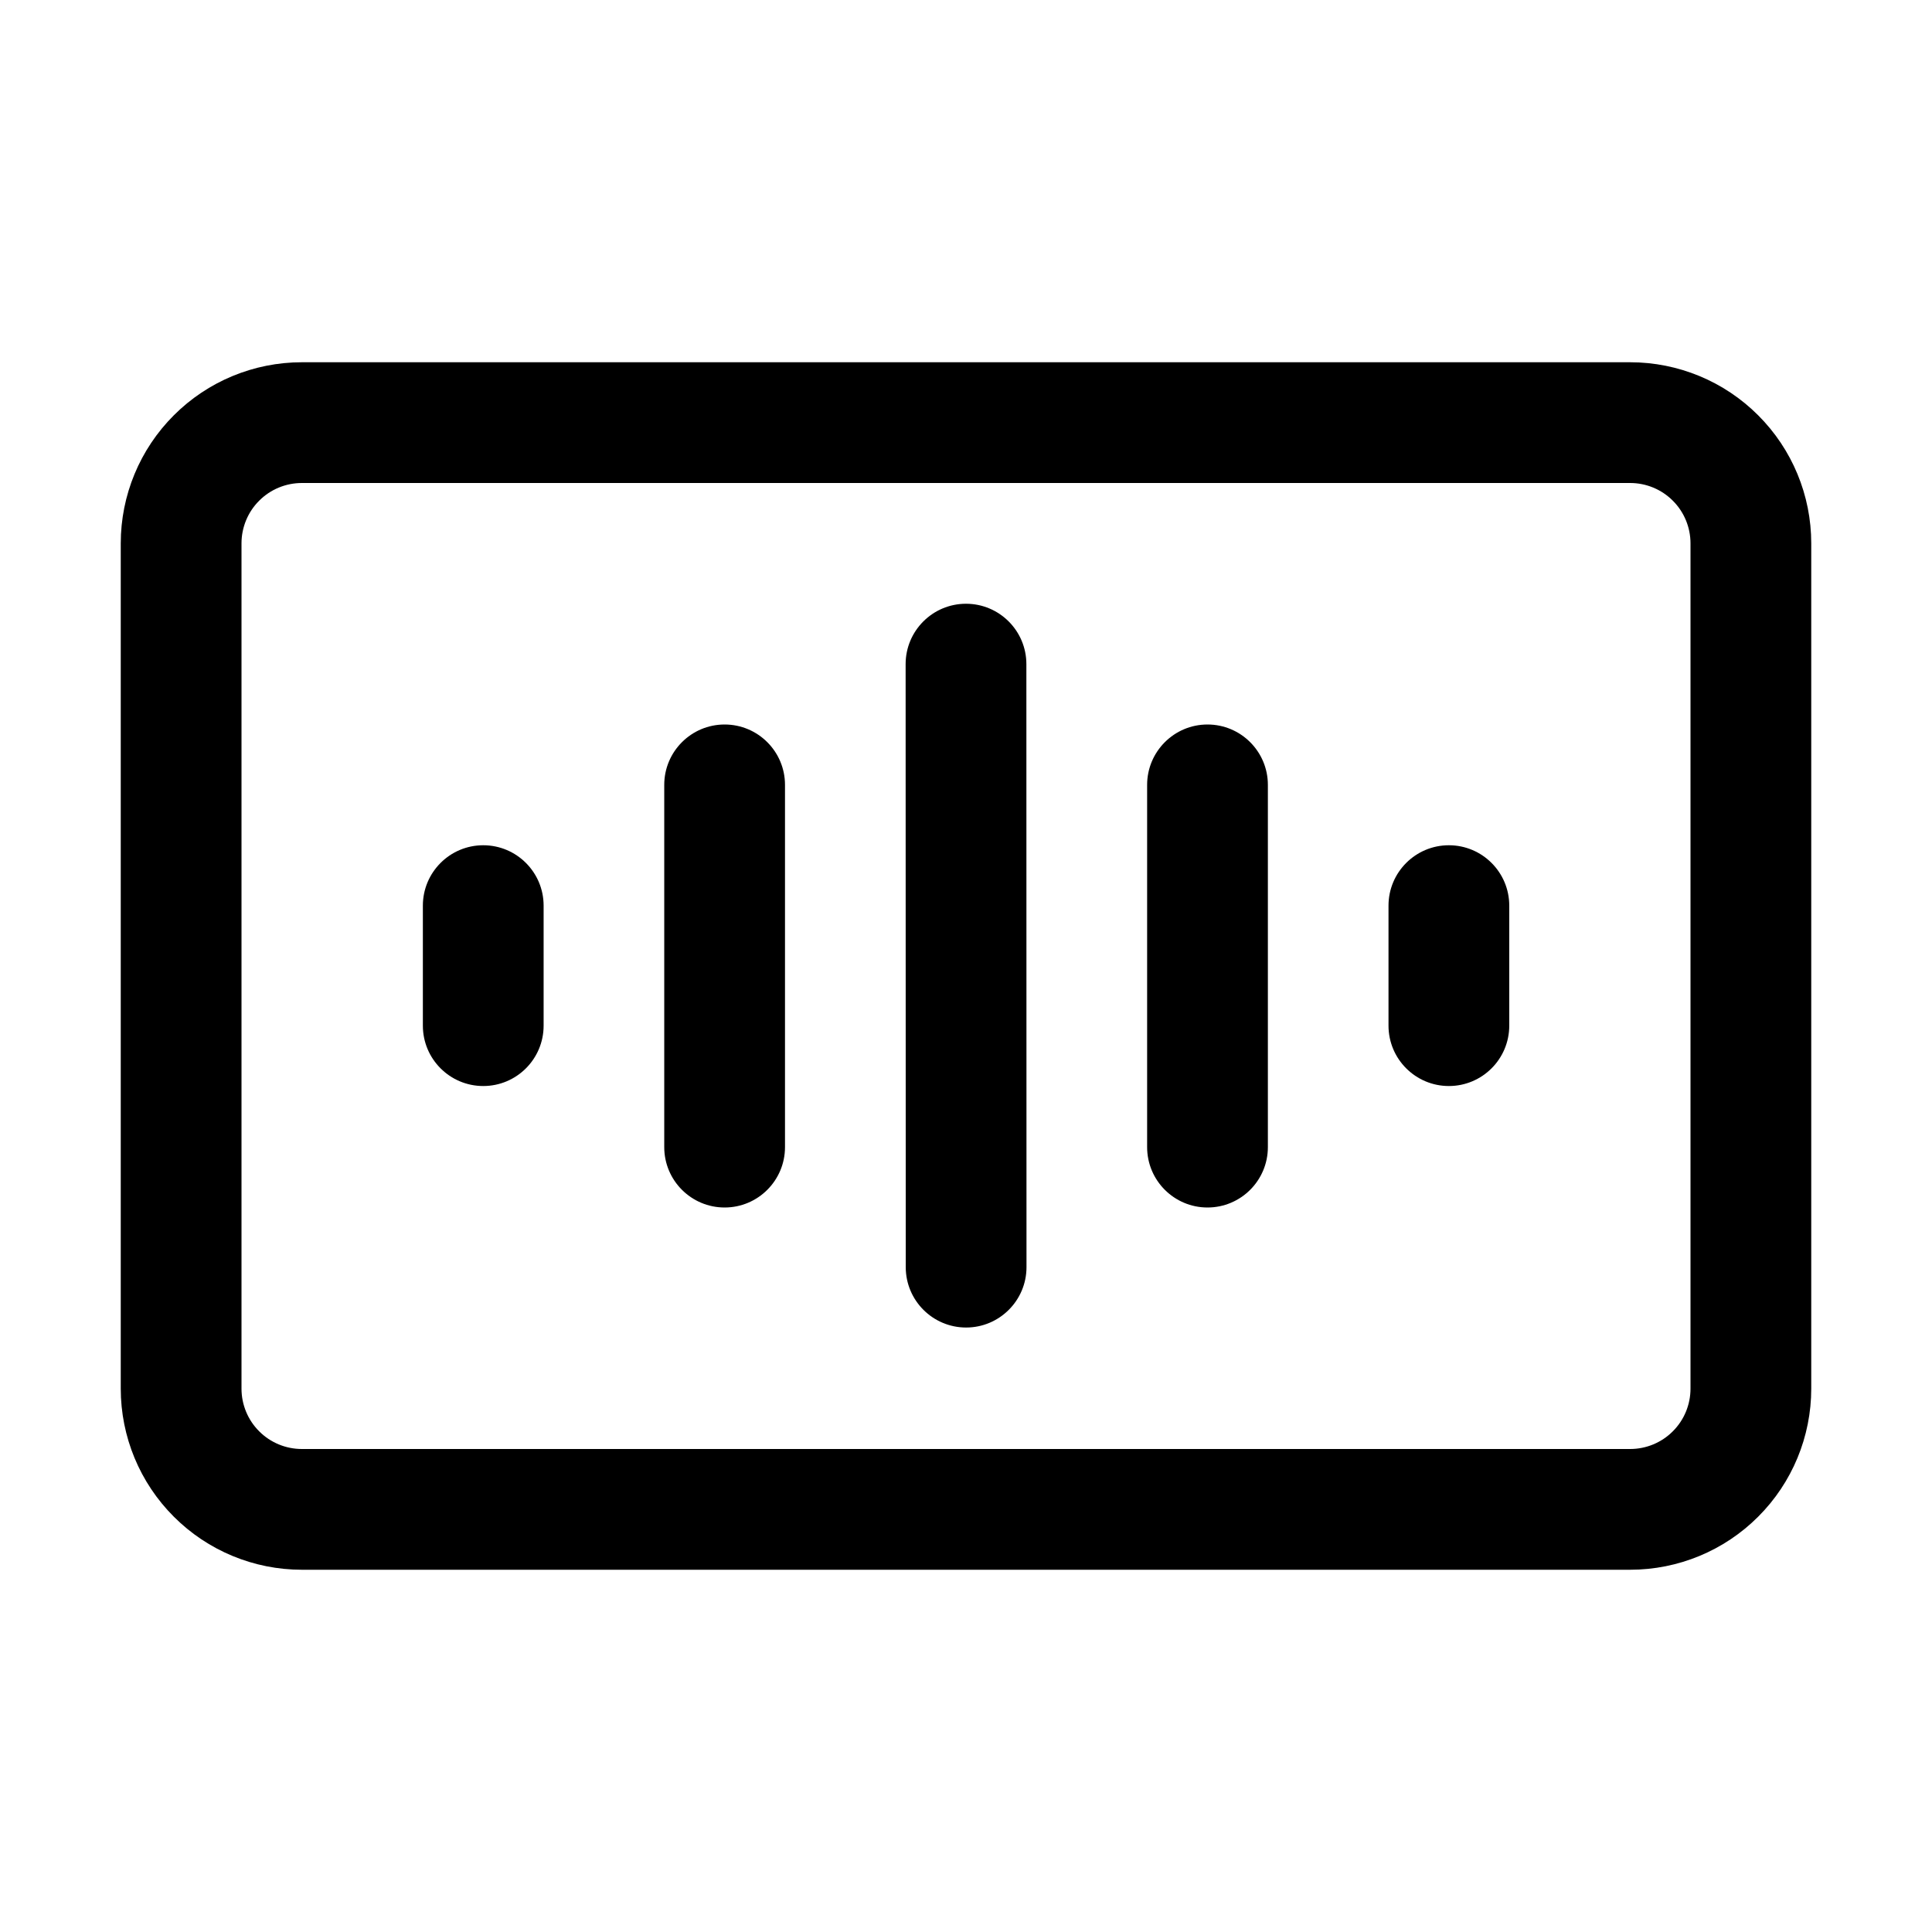
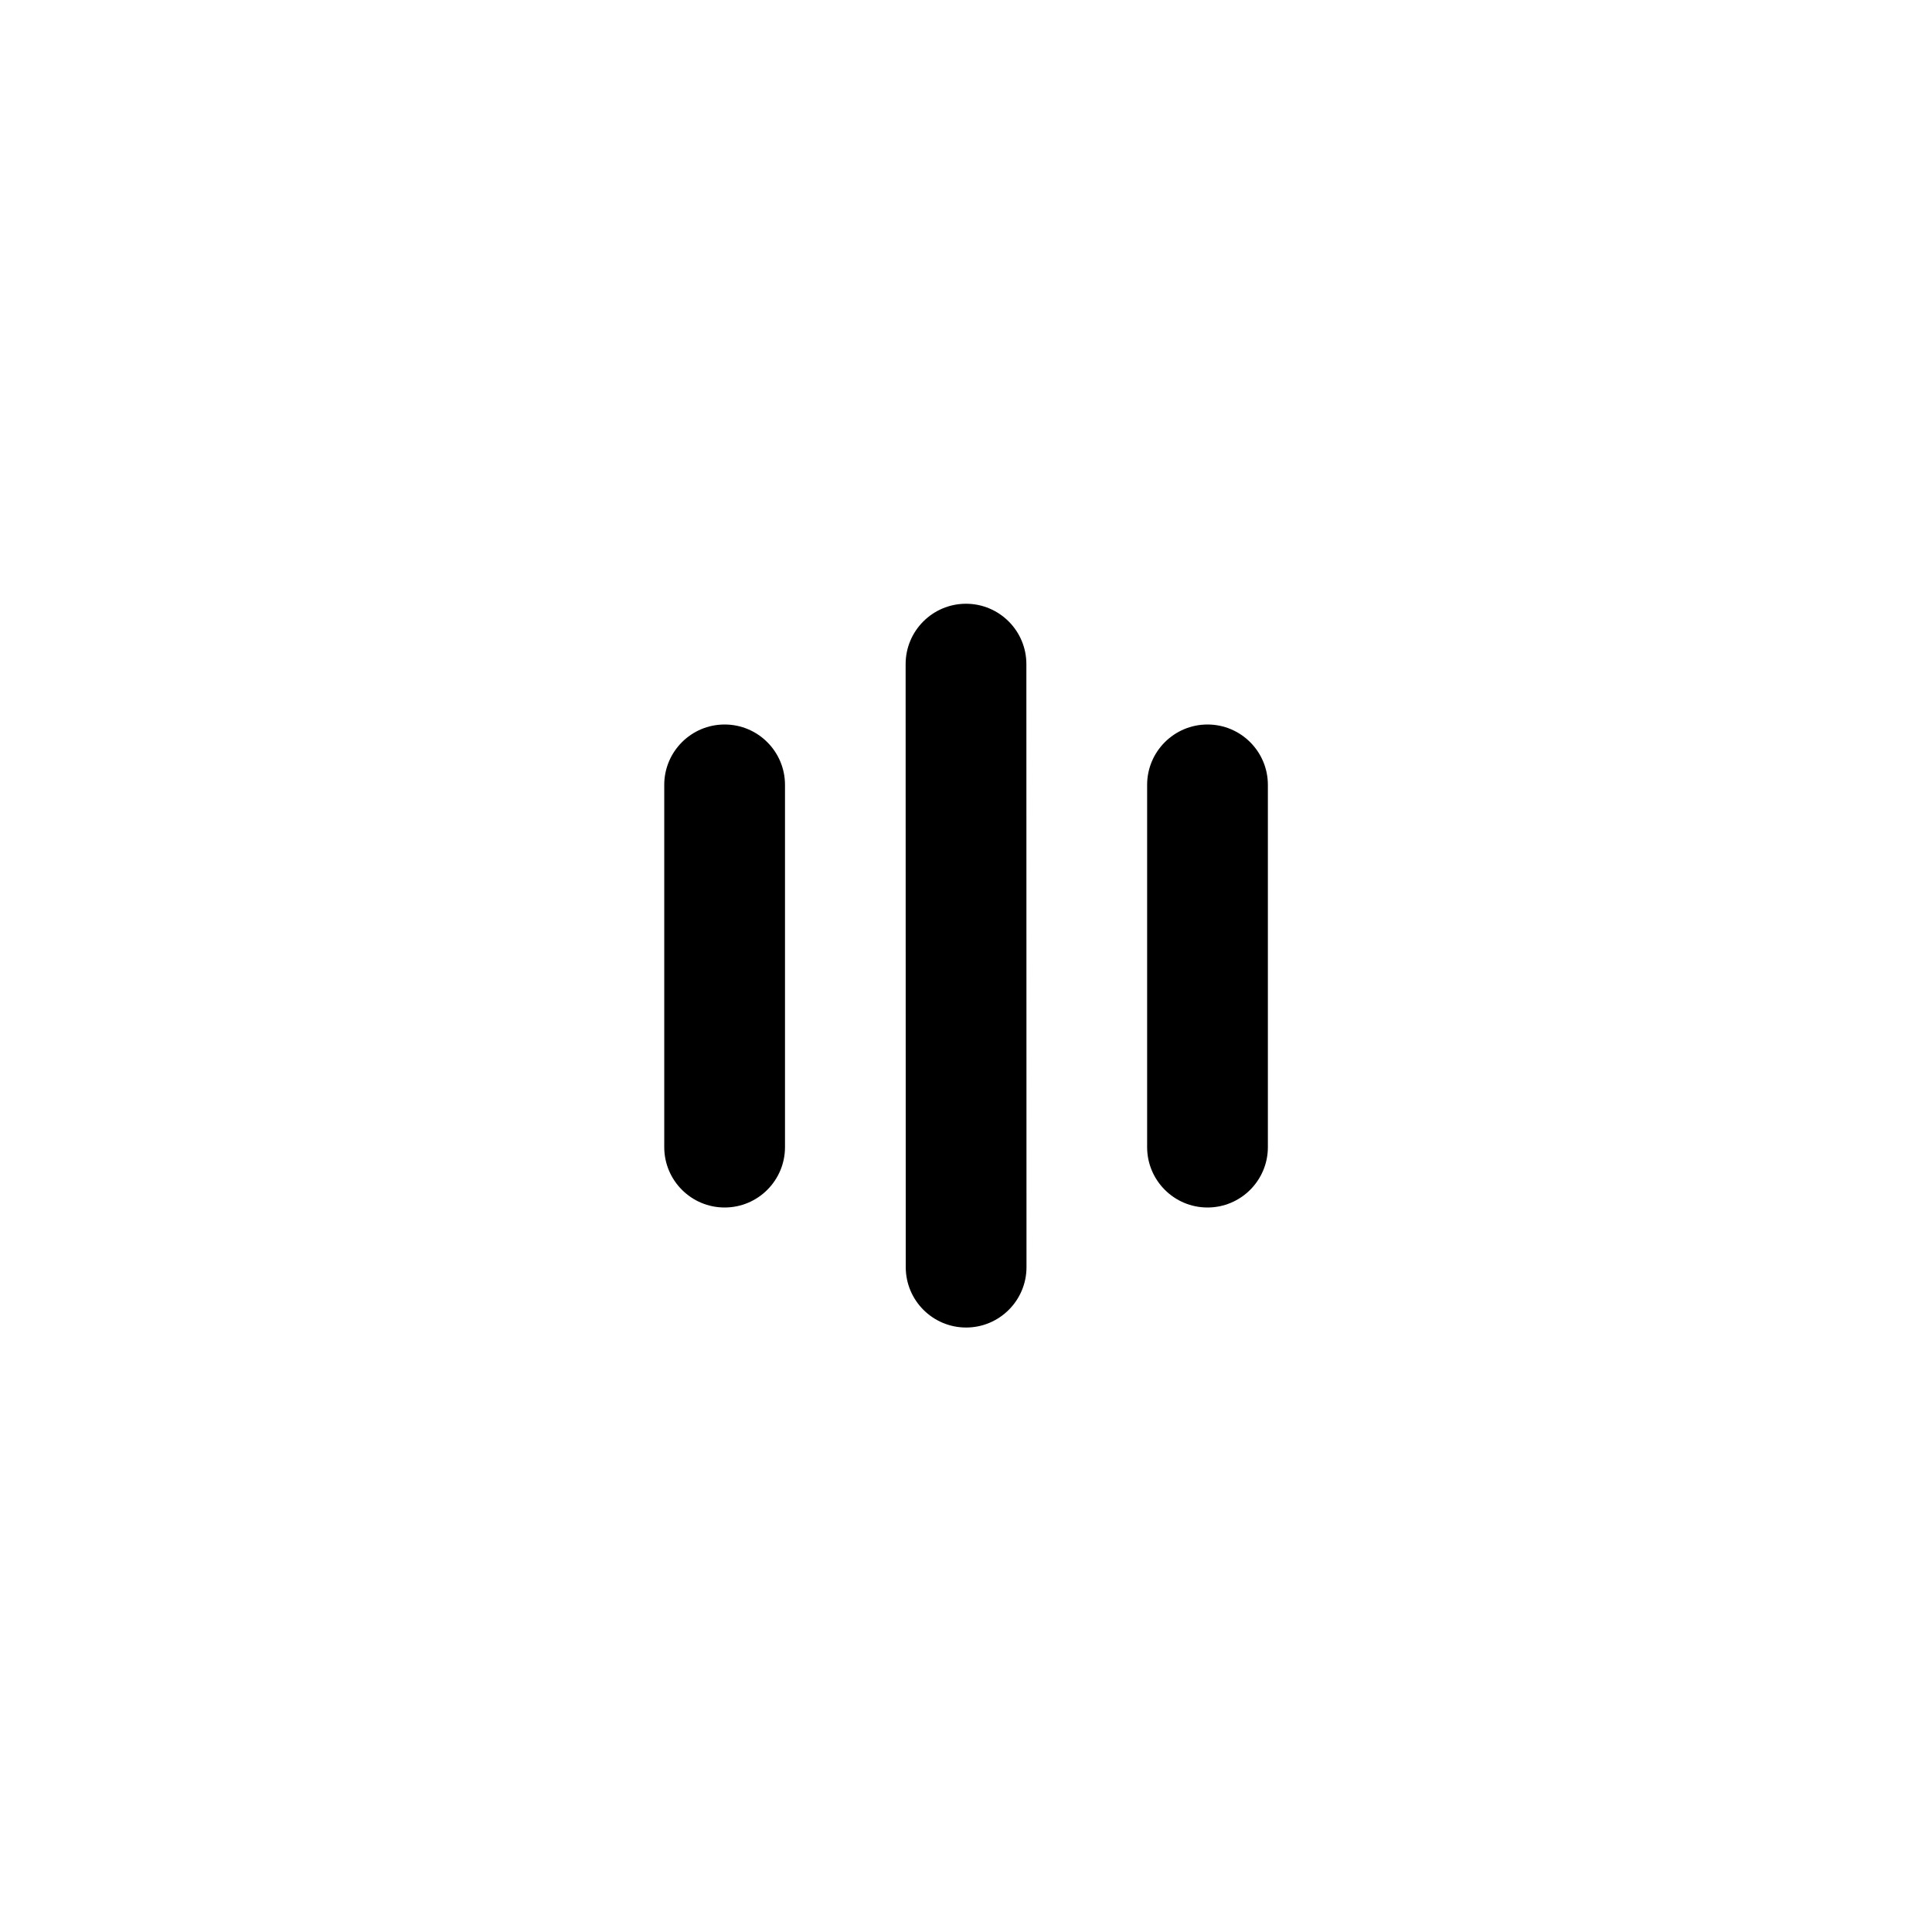
<svg xmlns="http://www.w3.org/2000/svg" fill="#000000" width="800px" height="800px" viewBox="0 0 32 32" style="fill-rule:evenodd;clip-rule:evenodd;stroke-linejoin:round;stroke-miterlimit:2;" version="1.1" xml:space="preserve">
  <g id="Icon">
-     <path d="M30,9c0,-0.796 -0.316,-1.559 -0.879,-2.121c-0.562,-0.563 -1.325,-0.879 -2.121,-0.879l-22,0c-0.796,0 -1.559,0.316 -2.121,0.879c-0.563,0.562 -0.879,1.325 -0.879,2.121c0,3.463 0,10.537 0,14c-0,0.796 0.316,1.559 0.879,2.121c0.562,0.563 1.325,0.879 2.121,0.879l22,0c0.796,-0 1.559,-0.316 2.121,-0.879c0.563,-0.562 0.879,-1.325 0.879,-2.121l-0,-14Zm-2,0l-0,14c0,0.265 -0.105,0.52 -0.293,0.707c-0.187,0.188 -0.442,0.293 -0.707,0.293c-0,0 -22,0 -22,0c-0.265,-0 -0.52,-0.105 -0.707,-0.293c-0.188,-0.187 -0.293,-0.442 -0.293,-0.707l0,-14c-0,-0.265 0.105,-0.52 0.293,-0.707c0.187,-0.188 0.442,-0.293 0.707,-0.293c0,0 22,-0 22,-0c0.265,0 0.52,0.105 0.707,0.293c0.188,0.187 0.293,0.442 0.293,0.707Z" />
    <path d="M15,11l0.002,9.988c0,0.552 0.448,1 1,1c0.552,-0 1,-0.449 1,-1l-0.002,-9.988c-0,-0.552 -0.448,-1 -1,-1c-0.552,0 -1,0.448 -1,1Z" />
-     <path d="M22.998,15l-0,1.988c-0,0.552 0.448,1 1,1c0.552,-0 1,-0.448 1,-1l-0,-1.988c-0,-0.552 -0.448,-1 -1,-1c-0.552,0 -1,0.448 -1,1Z" />
-     <path d="M7.004,15l0,1.988c0,0.552 0.448,1 1,1c0.552,-0 1,-0.448 1,-1l0,-1.988c0,-0.552 -0.448,-1 -1,-1c-0.552,0 -1,0.448 -1,1Z" />
    <path d="M19,13l0,6c0,0.552 0.448,1 1,1c0.552,-0 1,-0.448 1,-1l0,-6c0,-0.552 -0.448,-1 -1,-1c-0.552,-0 -1,0.448 -1,1Z" />
    <path d="M11.002,13l0,6c0,0.552 0.448,1 1,1c0.552,-0 1,-0.448 1,-1l0,-6c0,-0.552 -0.448,-1 -1,-1c-0.552,-0 -1,0.448 -1,1Z" />
  </g>
</svg>